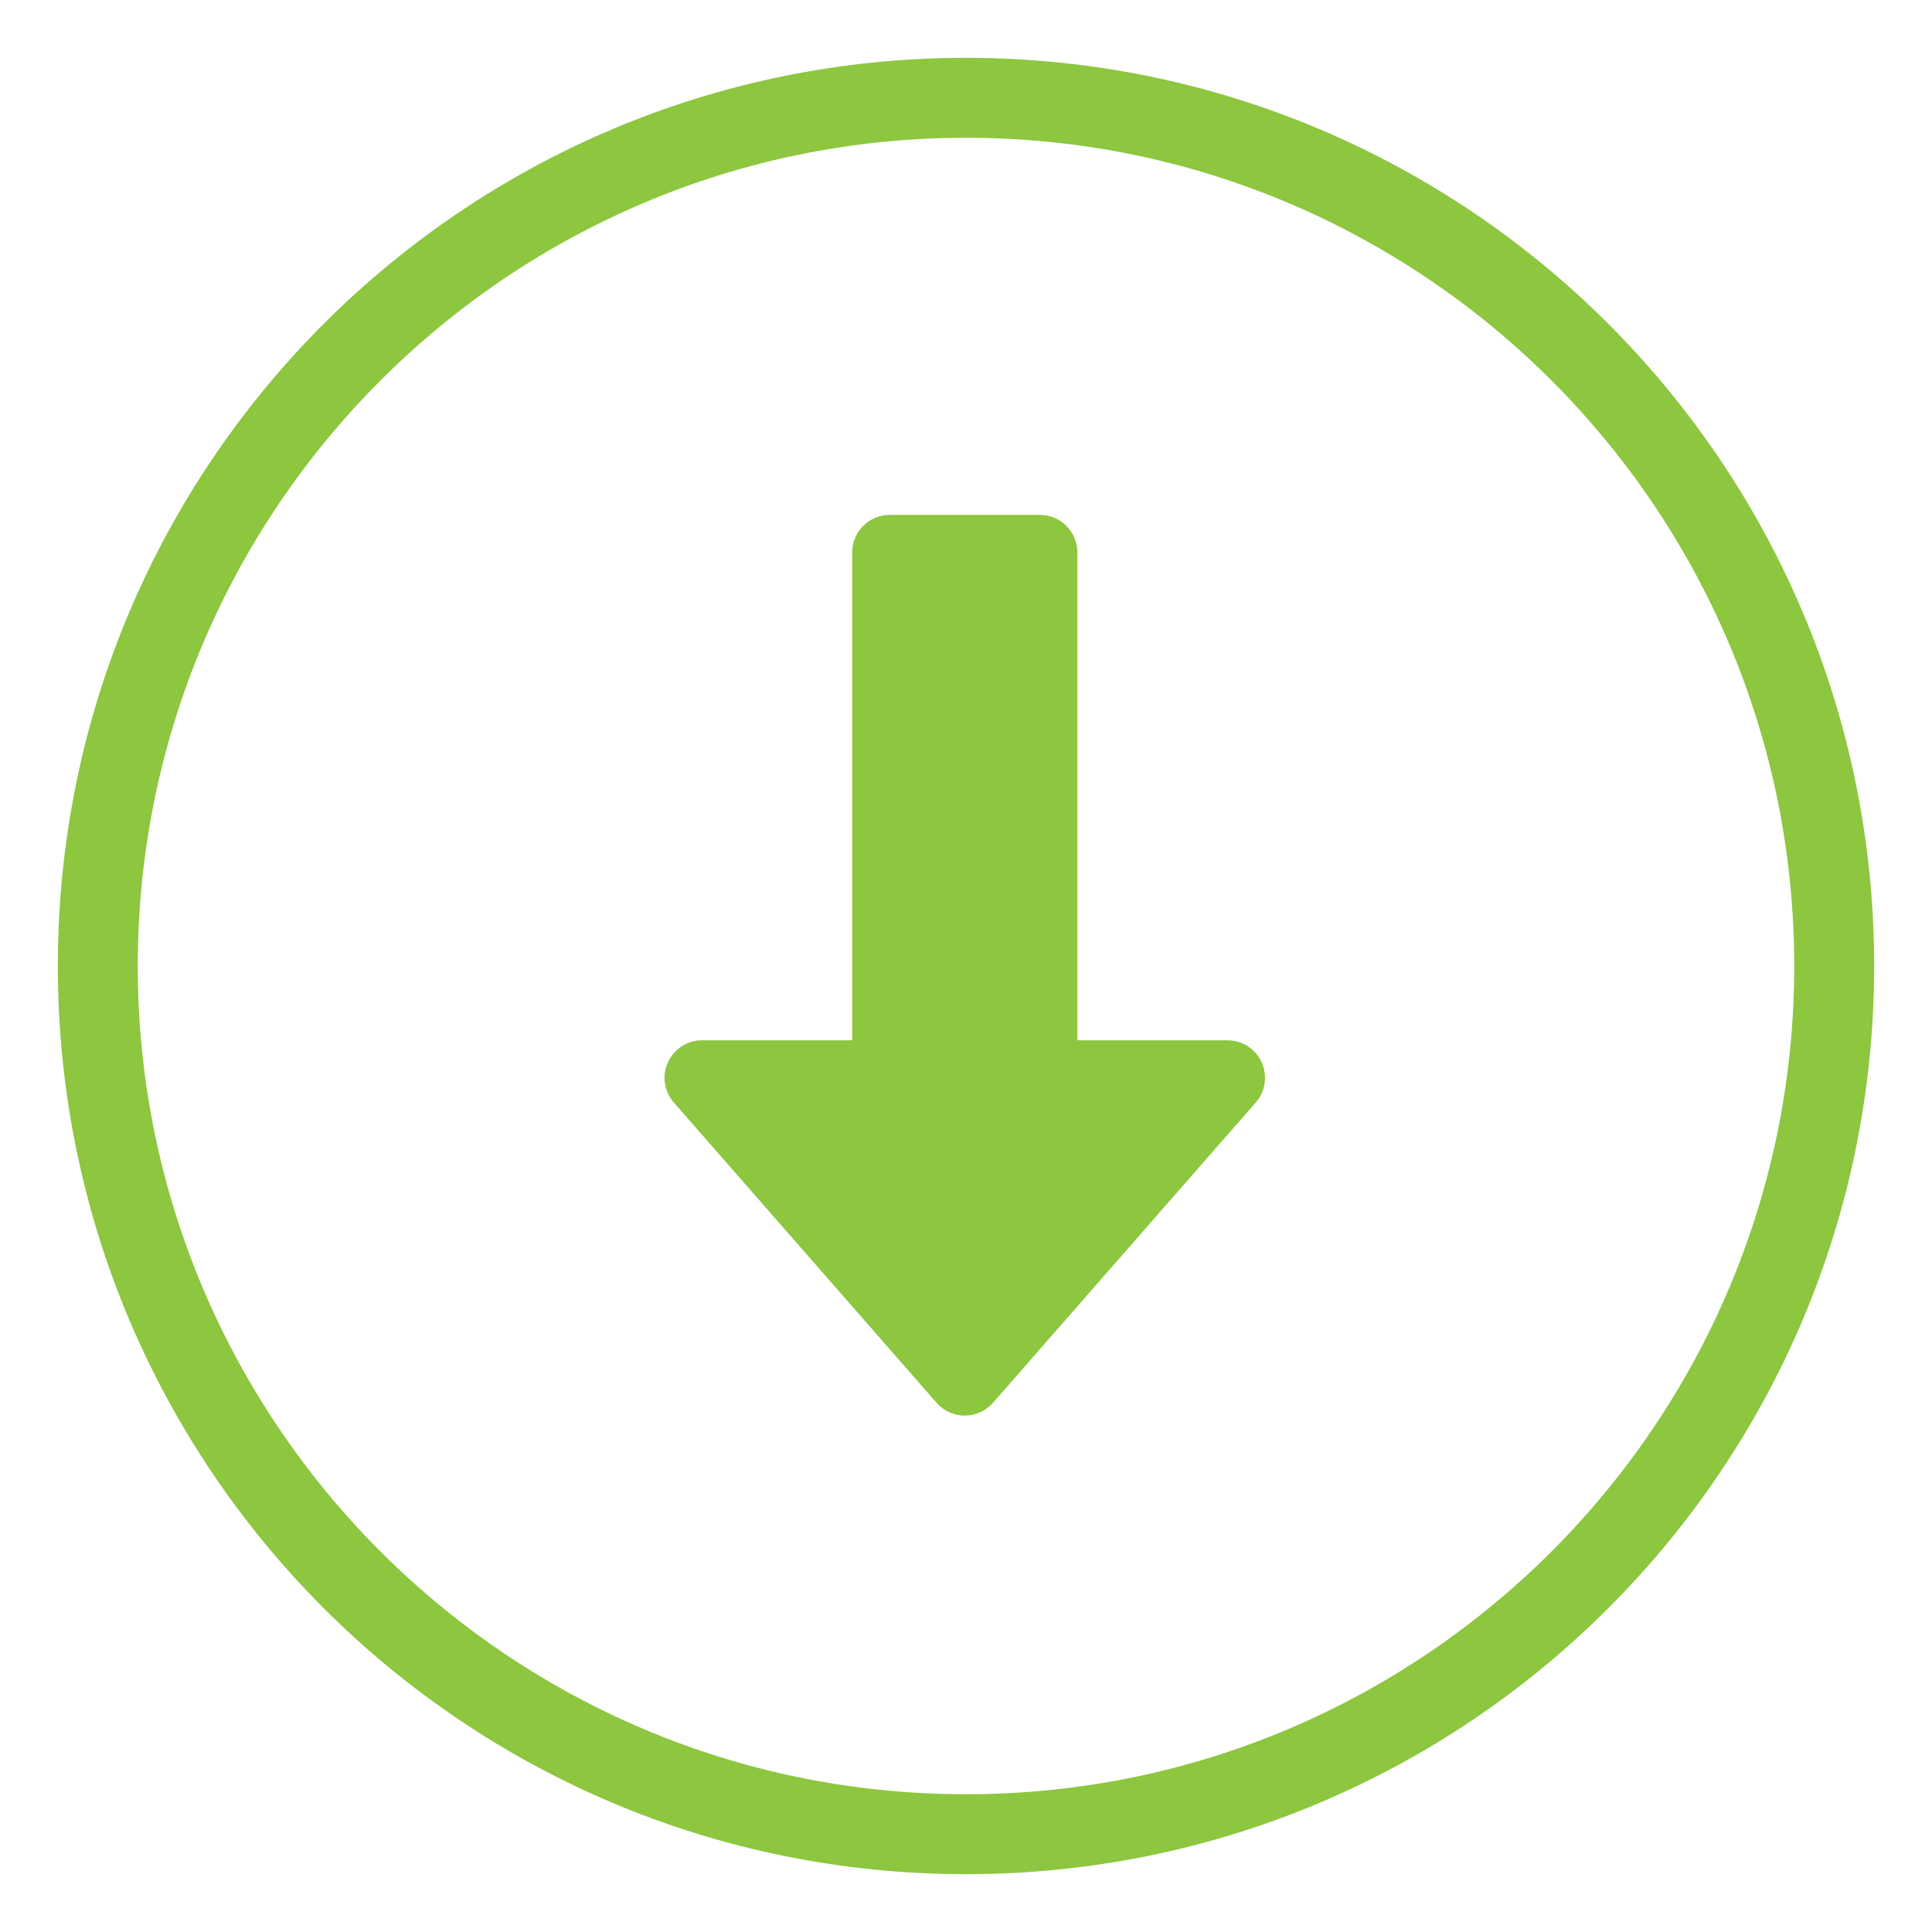
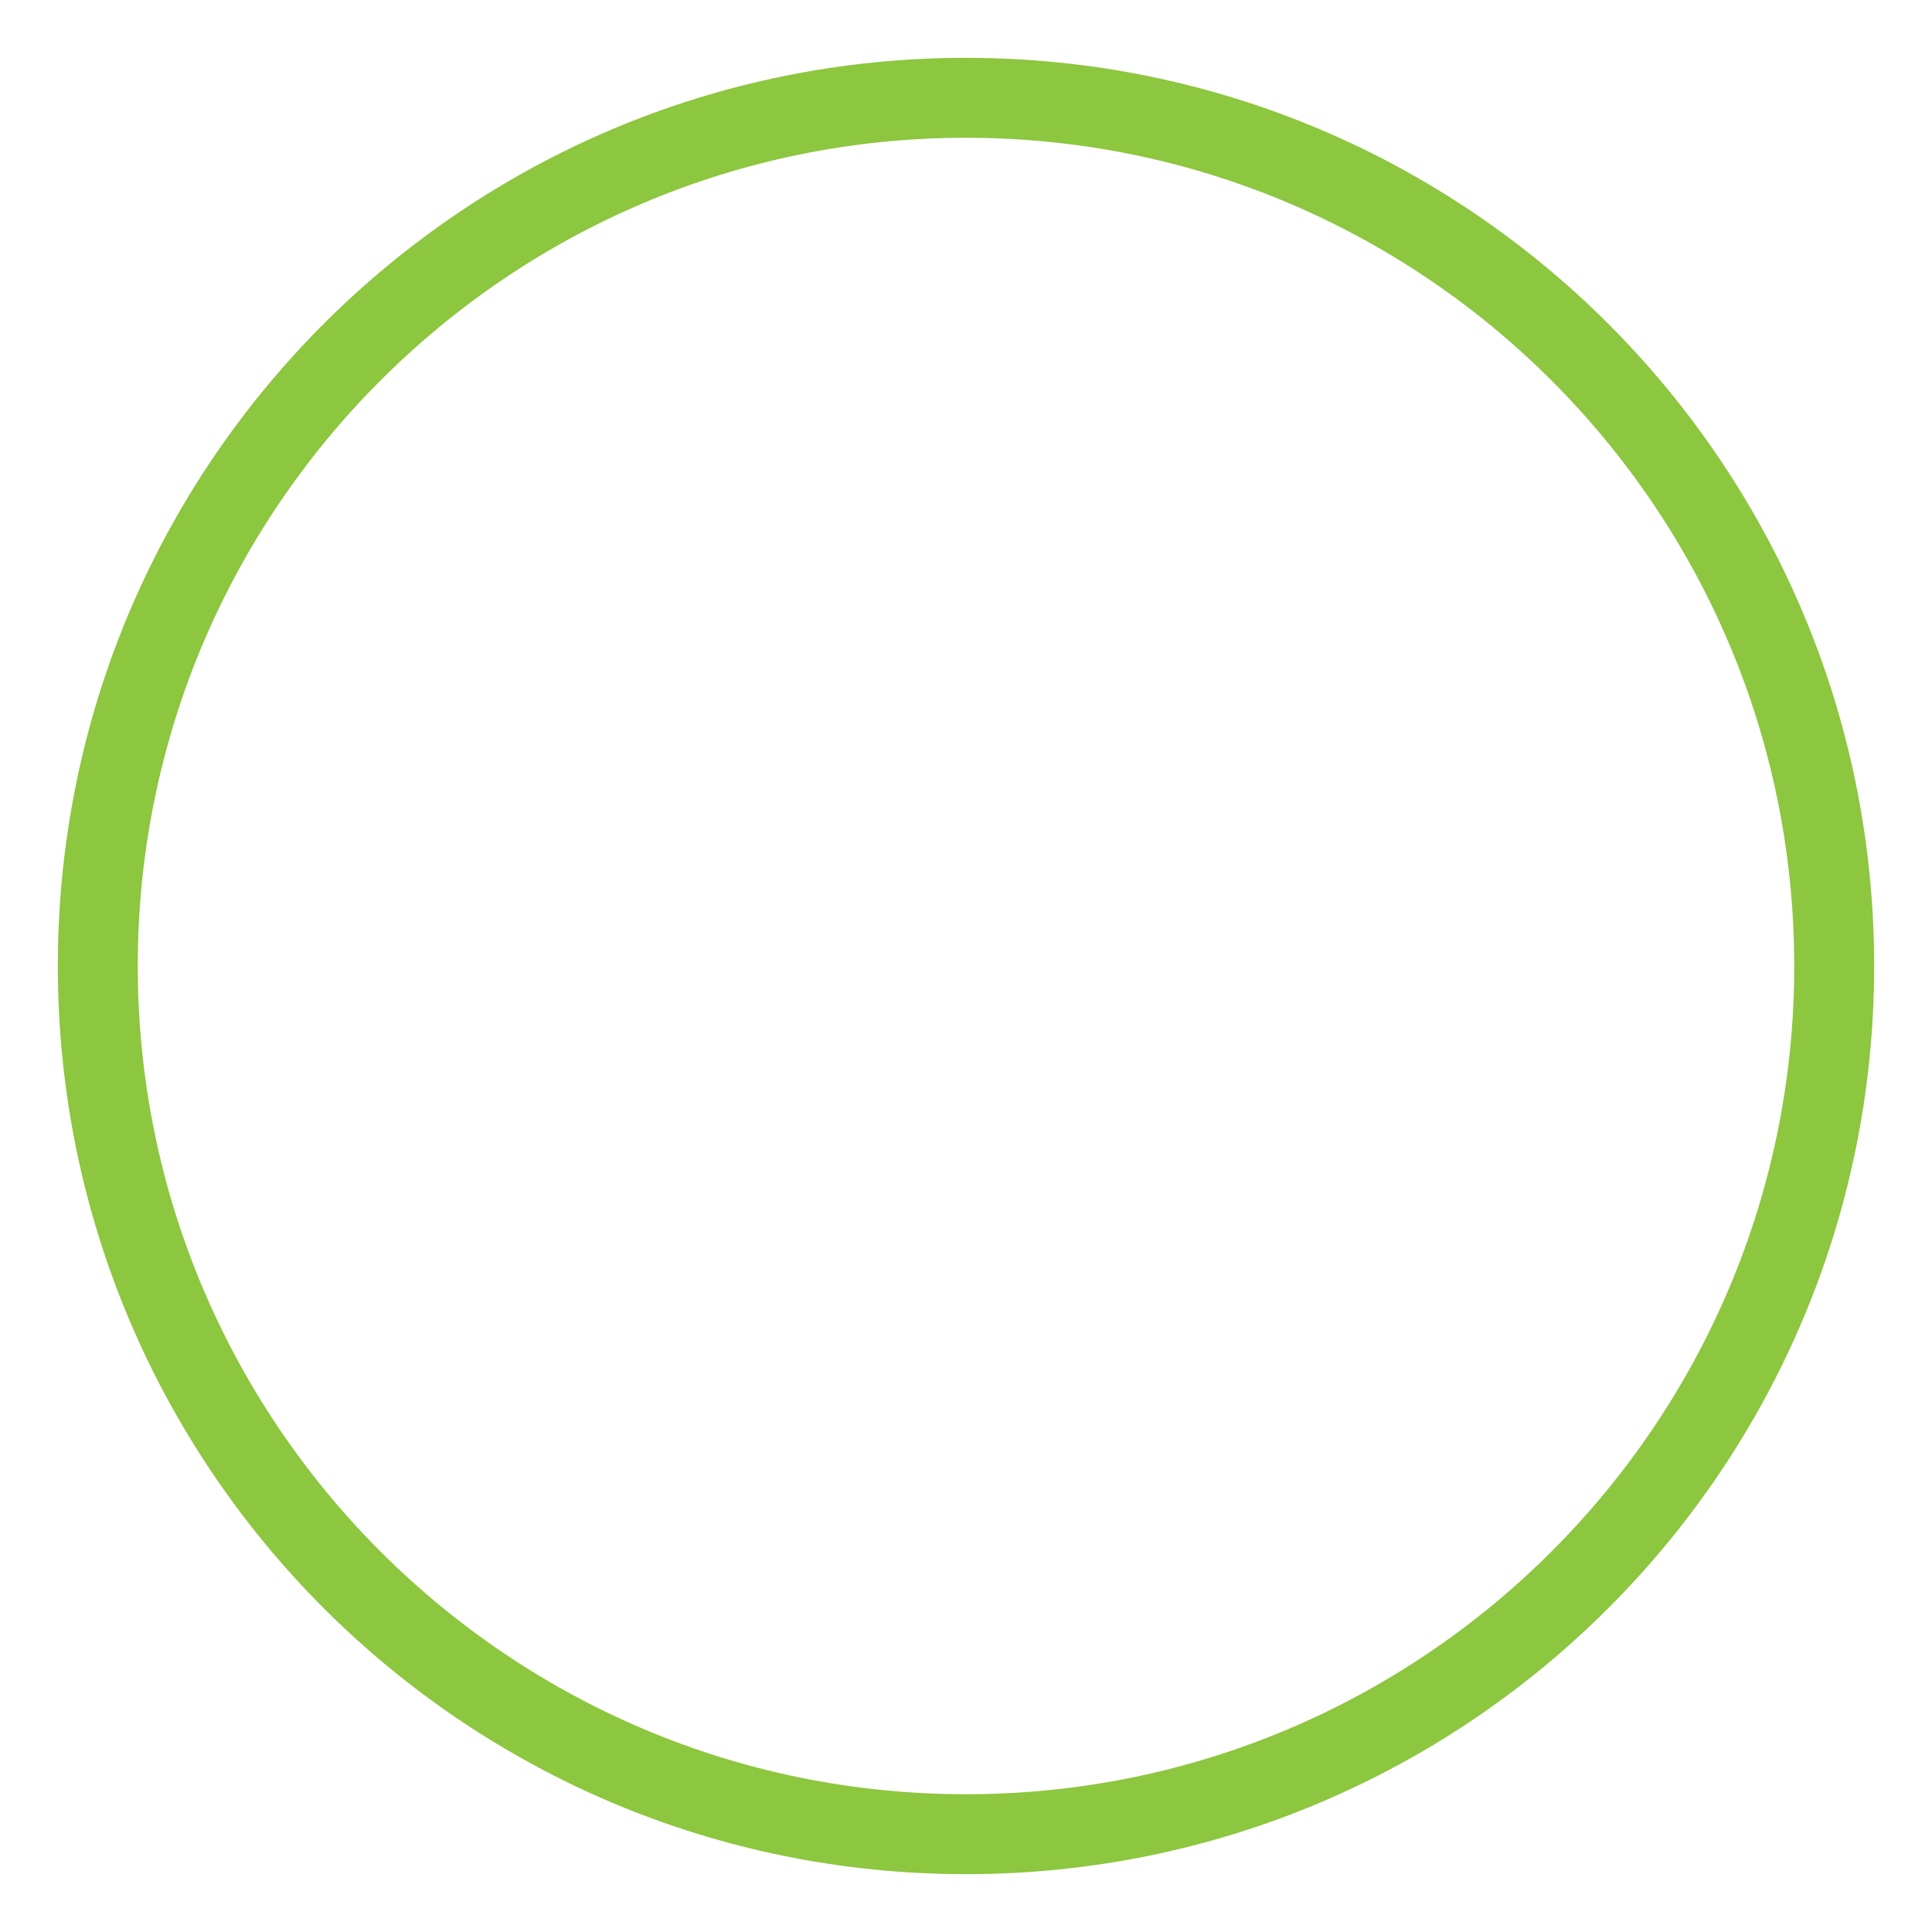
<svg xmlns="http://www.w3.org/2000/svg" version="1.1" id="svg8513" xml:space="preserve" width="401.953" height="401.953" viewBox="0 0 401.953 401.953">
  <defs id="defs8517">
    <clipPath clipPathUnits="userSpaceOnUse" id="clipPath8529">
      <path d="M -9,-9 H 293 V 293 H -9 Z" id="path8527" style="clip-rule:evenodd" />
    </clipPath>
  </defs>
-   <path id="path8535" style="fill:#8dc63f;fill-opacity:1;fill-rule:nonzero;stroke:none;stroke-width:1.333" d="m 200.976,12 h 0.003 v 0.033 c 52.196,8e-4 99.439,21.146 133.618,55.325 34.178,34.179 55.322,81.419 55.323,133.612 h 0.033 v 0.005 0.003 h -0.033 c -8e-4,52.196 -21.146,99.439 -55.325,133.618 -34.179,34.178 -81.419,55.322 -133.612,55.323 v 0.033 h -0.005 -0.003 v -0.033 C 148.778,389.919 101.535,368.774 67.356,334.595 33.178,300.416 12.034,253.175 12.033,200.983 H 12 v -0.007 -0.003 h 0.033 C 12.034,148.778 33.179,101.535 67.358,67.356 101.537,33.177 148.777,12.034 200.97,12.032 v -0.033 h 0.007 z m 0.003,16.661 v 0.033 h -0.003 -0.007 v -0.033 C 153.428,28.663 110.358,47.962 79.16,79.159 47.962,110.357 28.662,153.429 28.661,200.974 h 0.033 v 0.003 0.007 h -0.033 c 0.001,47.541 19.301,90.612 50.497,121.809 31.198,31.198 74.27,50.499 121.815,50.499 v -0.033 h 0.003 0.005 v 0.033 c 47.542,-0.001 90.613,-19.301 121.81,-50.497 31.198,-31.198 50.499,-74.27 50.499,-121.815 h -0.033 v -0.003 -0.005 h 0.033 c -0.001,-47.542 -19.301,-90.613 -50.497,-121.81 C 291.596,47.963 248.523,28.662 200.978,28.662" />
+   <path id="path8535" style="fill:#8dc63f;fill-opacity:1;fill-rule:nonzero;stroke:none;stroke-width:1.333" d="m 200.976,12 h 0.003 v 0.033 c 52.196,8e-4 99.439,21.146 133.618,55.325 34.178,34.179 55.322,81.419 55.323,133.612 h 0.033 v 0.005 0.003 h -0.033 c -8e-4,52.196 -21.146,99.439 -55.325,133.618 -34.179,34.178 -81.419,55.322 -133.612,55.323 v 0.033 h -0.005 -0.003 v -0.033 C 148.778,389.919 101.535,368.774 67.356,334.595 33.178,300.416 12.034,253.175 12.033,200.983 H 12 v -0.007 -0.003 h 0.033 C 12.034,148.778 33.179,101.535 67.358,67.356 101.537,33.177 148.777,12.034 200.97,12.032 h 0.007 z m 0.003,16.661 v 0.033 h -0.003 -0.007 v -0.033 C 153.428,28.663 110.358,47.962 79.16,79.159 47.962,110.357 28.662,153.429 28.661,200.974 h 0.033 v 0.003 0.007 h -0.033 c 0.001,47.541 19.301,90.612 50.497,121.809 31.198,31.198 74.27,50.499 121.815,50.499 v -0.033 h 0.003 0.005 v 0.033 c 47.542,-0.001 90.613,-19.301 121.81,-50.497 31.198,-31.198 50.499,-74.27 50.499,-121.815 h -0.033 v -0.003 -0.005 h 0.033 c -0.001,-47.542 -19.301,-90.613 -50.497,-121.81 C 291.596,47.963 248.523,28.662 200.978,28.662" />
  <g id="g5217" transform="matrix(0.488,0,0,0.488,-51.982,46.182)" style="fill:#8dc63f;fill-opacity:1">
    <g transform="translate(261.838,124.883)" id="g4515" style="fill:#8dc63f;fill-opacity:1">
      <g id="g4513" style="fill:#8dc63f;fill-opacity:1">
-         <path d="M 382.56,233.376 C 379.968,227.648 374.272,224 368,224 H 304 V 16 C 304,7.168 296.832,0 288,0 h -64 c -8.832,0 -16,7.168 -16,16 v 208 h -64 c -6.272,0 -11.968,3.68 -14.56,9.376 -2.624,5.728 -1.6,12.416 2.528,17.152 l 112,128 c 3.04,3.488 7.424,5.472 12.032,5.472 4.608,0 8.992,-2.016 12.032,-5.472 l 112,-128 c 4.16,-4.704 5.12,-11.424 2.528,-17.152 z" id="path4511" style="fill:#8dc63f;fill-opacity:1" />
-       </g>
+         </g>
    </g>
    <g transform="translate(261.838,124.883)" id="g4521" style="fill:#8dc63f;fill-opacity:1">
      <g id="g4519" style="fill:#8dc63f;fill-opacity:1" />
    </g>
    <g transform="translate(261.838,124.883)" id="g4523" style="fill:#8dc63f;fill-opacity:1" />
    <g transform="translate(261.838,124.883)" id="g4525" style="fill:#8dc63f;fill-opacity:1" />
    <g transform="translate(261.838,124.883)" id="g4527" style="fill:#8dc63f;fill-opacity:1" />
    <g transform="translate(261.838,124.883)" id="g4529" style="fill:#8dc63f;fill-opacity:1" />
    <g transform="translate(261.838,124.883)" id="g4531" style="fill:#8dc63f;fill-opacity:1" />
    <g transform="translate(261.838,124.883)" id="g4533" style="fill:#8dc63f;fill-opacity:1" />
    <g transform="translate(261.838,124.883)" id="g4535" style="fill:#8dc63f;fill-opacity:1" />
    <g transform="translate(261.838,124.883)" id="g4537" style="fill:#8dc63f;fill-opacity:1" />
    <g transform="translate(261.838,124.883)" id="g4539" style="fill:#8dc63f;fill-opacity:1" />
    <g transform="translate(261.838,124.883)" id="g4541" style="fill:#8dc63f;fill-opacity:1" />
    <g transform="translate(261.838,124.883)" id="g4543" style="fill:#8dc63f;fill-opacity:1" />
    <g transform="translate(261.838,124.883)" id="g4545" style="fill:#8dc63f;fill-opacity:1" />
    <g transform="translate(261.838,124.883)" id="g4547" style="fill:#8dc63f;fill-opacity:1" />
    <g transform="translate(261.838,124.883)" id="g4549" style="fill:#8dc63f;fill-opacity:1" />
    <g transform="translate(261.838,124.883)" id="g4551" style="fill:#8dc63f;fill-opacity:1" />
  </g>
</svg>